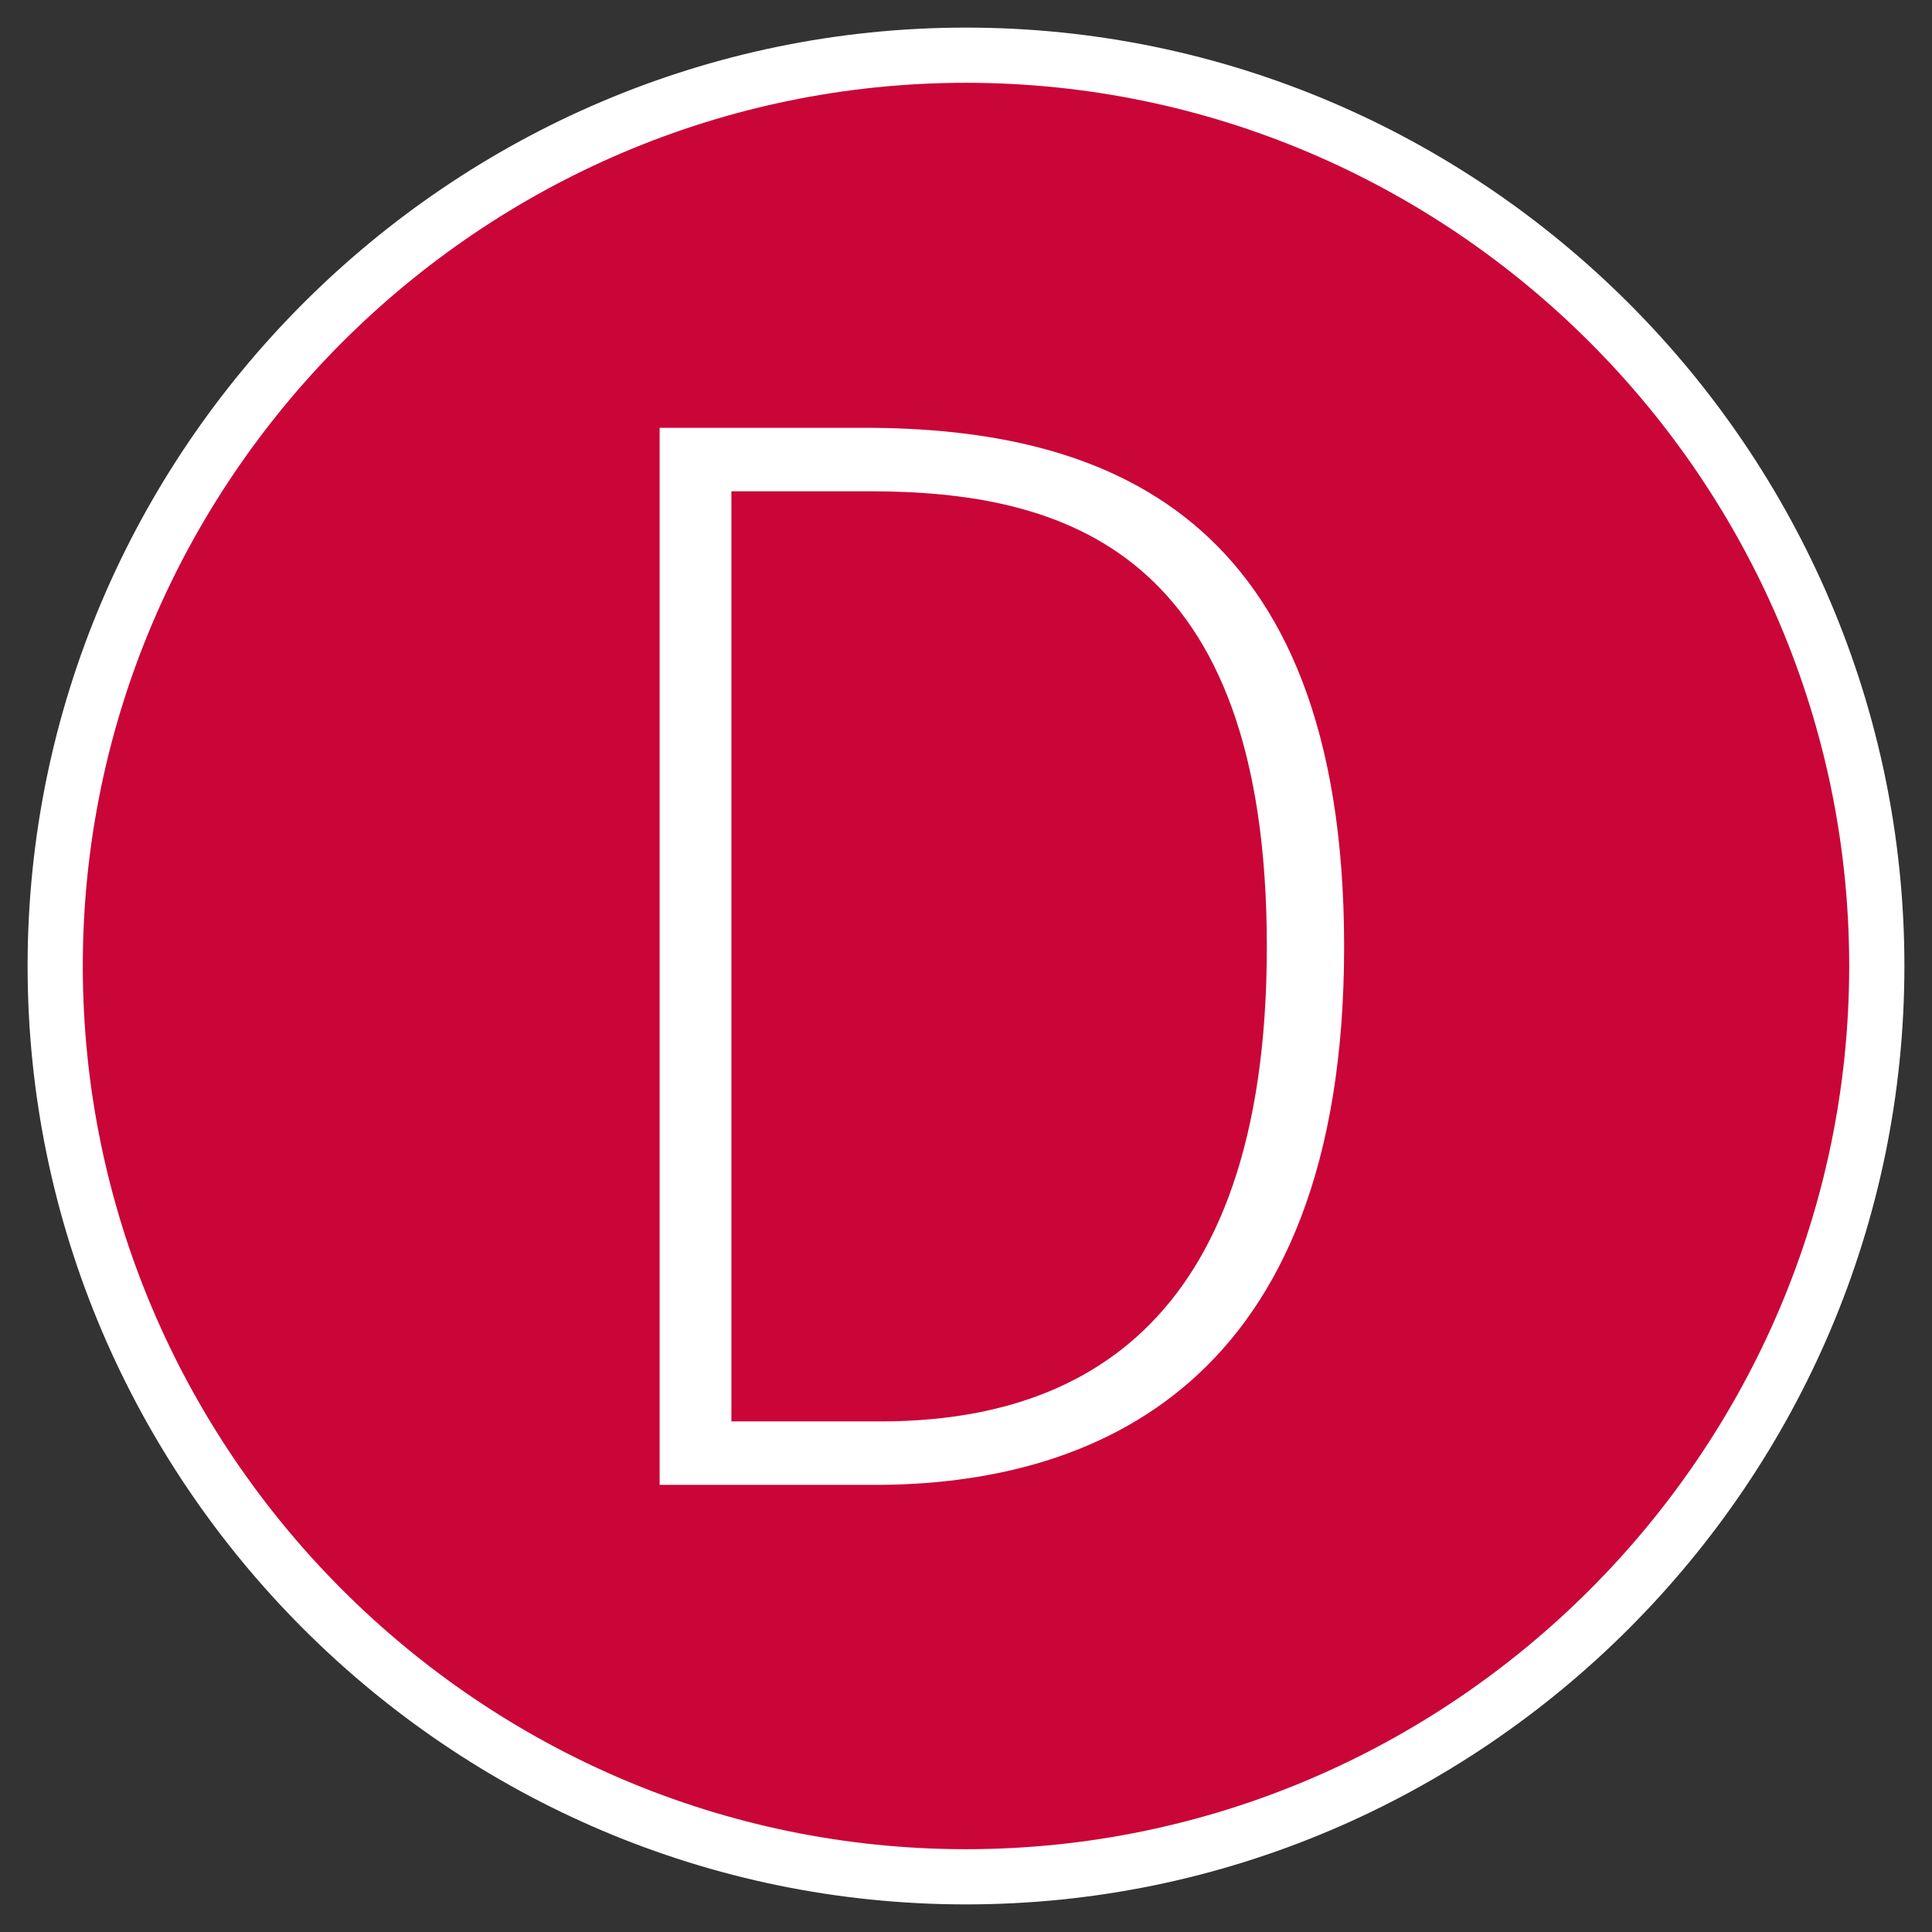
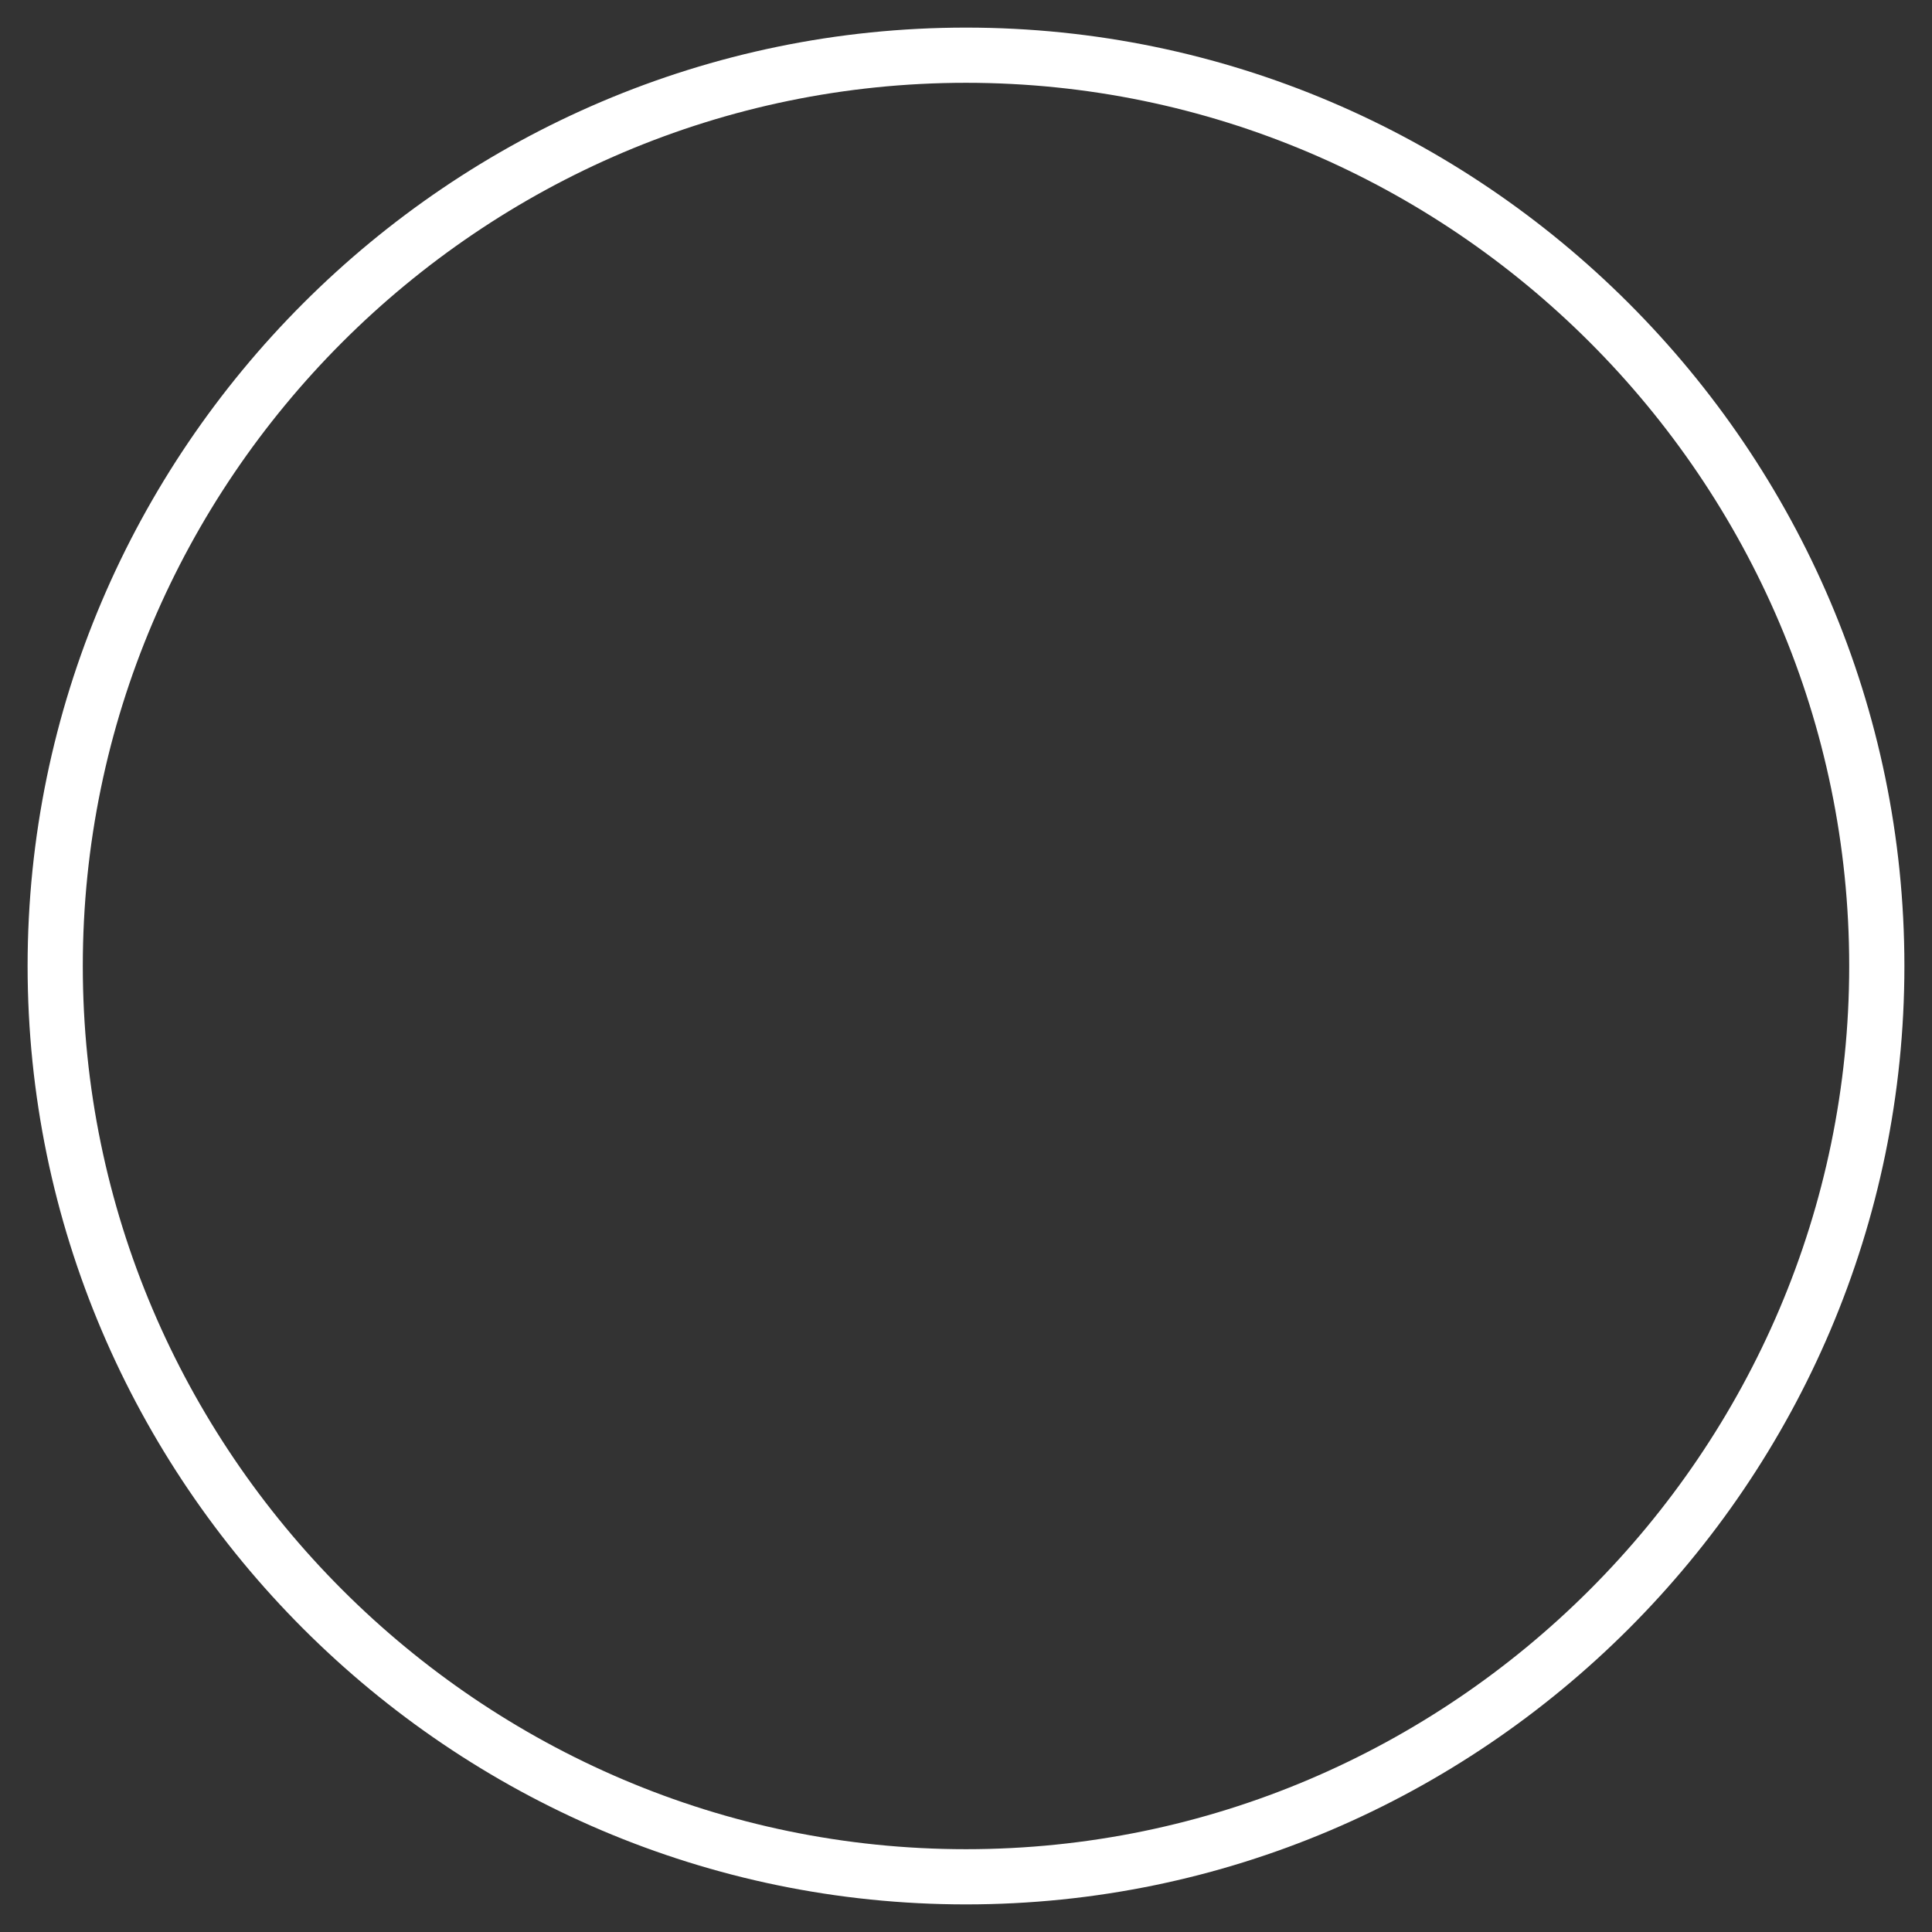
<svg xmlns="http://www.w3.org/2000/svg" version="1.1" id="Ebene_1" x="0px" y="0px" width="70px" height="70px" viewBox="0 0 70 70" style="enable-background:new 0 0 70 70;" xml:space="preserve">
  <rect x="0" y="0" width="70" height="70" fill="#333333" stroke="none" />
  <style type="text/css">
	.st0{fill:#CA0538;}
	.st1{fill:#FFFFFF;}
</style>
-   <path class="st0" d="M35,68.5c18.5,0,33.5-15,33.5-33.5S53.5,1.5,35,1.5S1.5,16.5,1.5,35S16.5,68.5,35,68.5" />
  <g>
-     <path class="st1" d="M48.7,34.3c0,16-9.2,19.5-17,19.5h-7.8V15.5h7.4C39.9,15.5,48.7,18.5,48.7,34.3z M26.5,17.8v33.7h5.4   c6.8,0,14-3.1,14-17.2c0-14.4-7.4-16.5-14.4-16.5H26.5z" />
-   </g>
+     </g>
  <g>
    <path class="st1" d="M35,69C16.3,69,1,53.7,1,35S16.3,1,35,1s34,15.3,34,34S53.7,69,35,69z M35,3C17.4,3,3,17.4,3,35s14.4,32,32,32   s32-14.4,32-32S52.6,3,35,3z" />
  </g>
</svg>